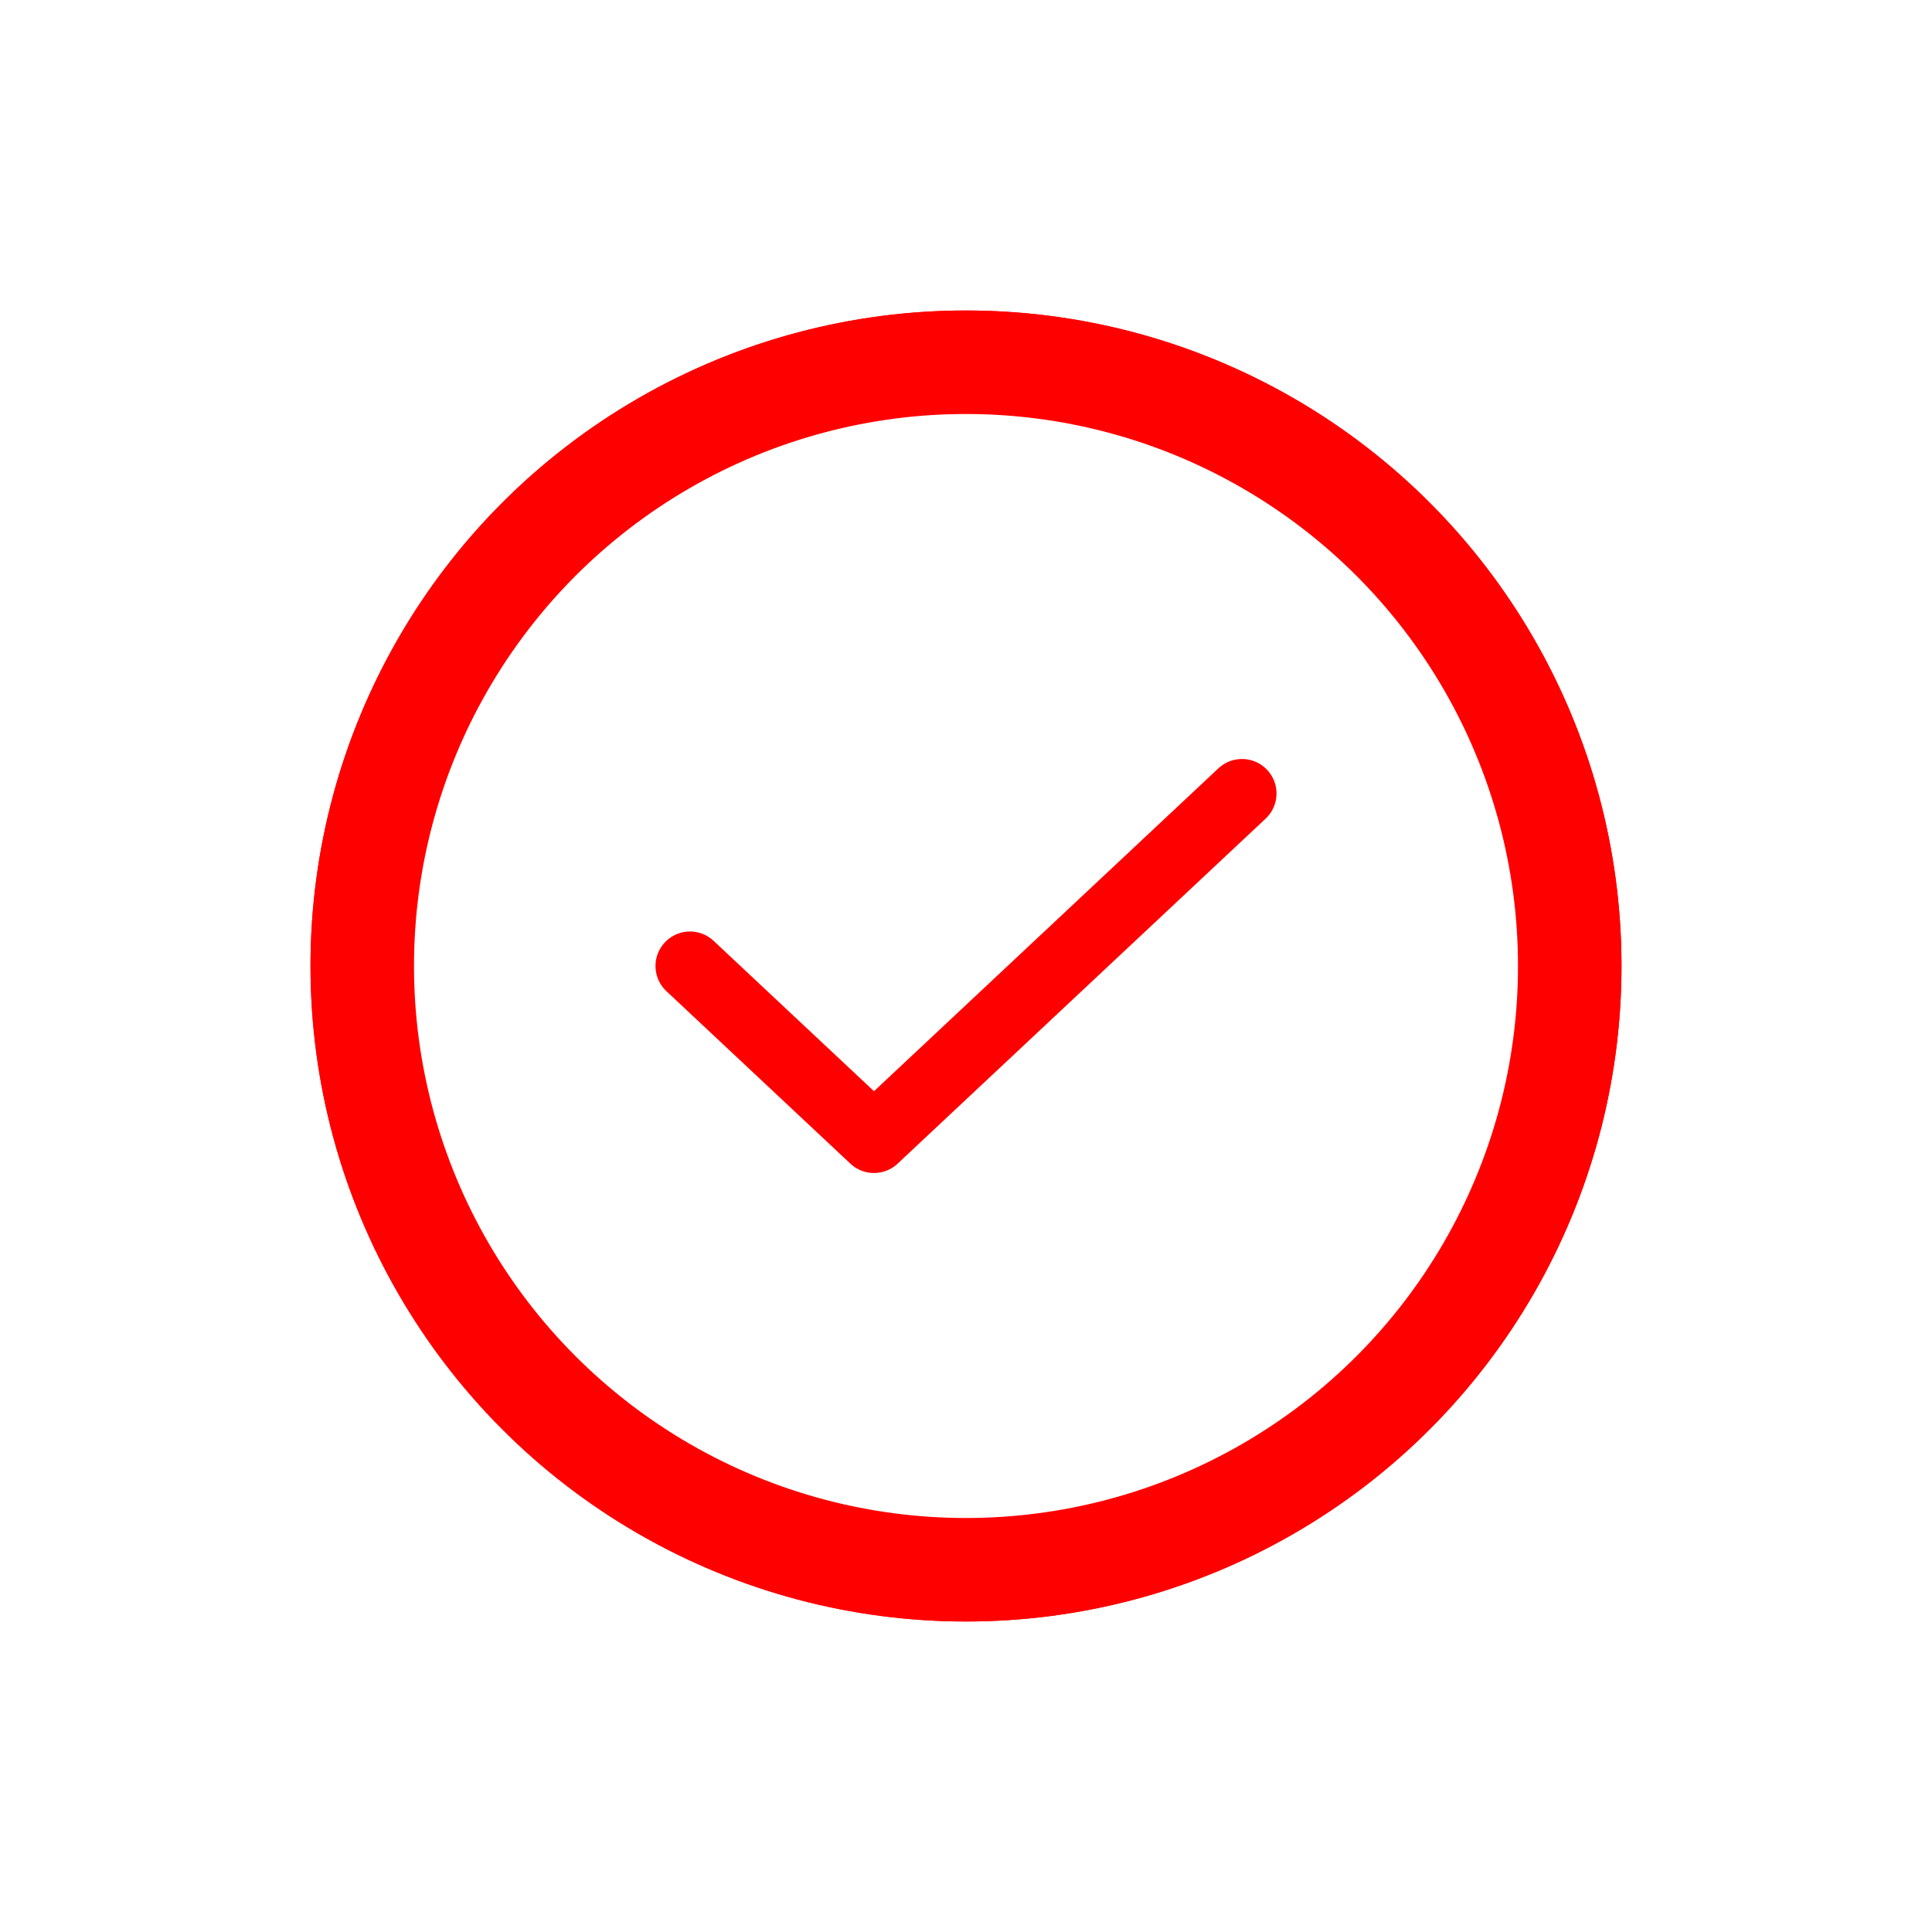
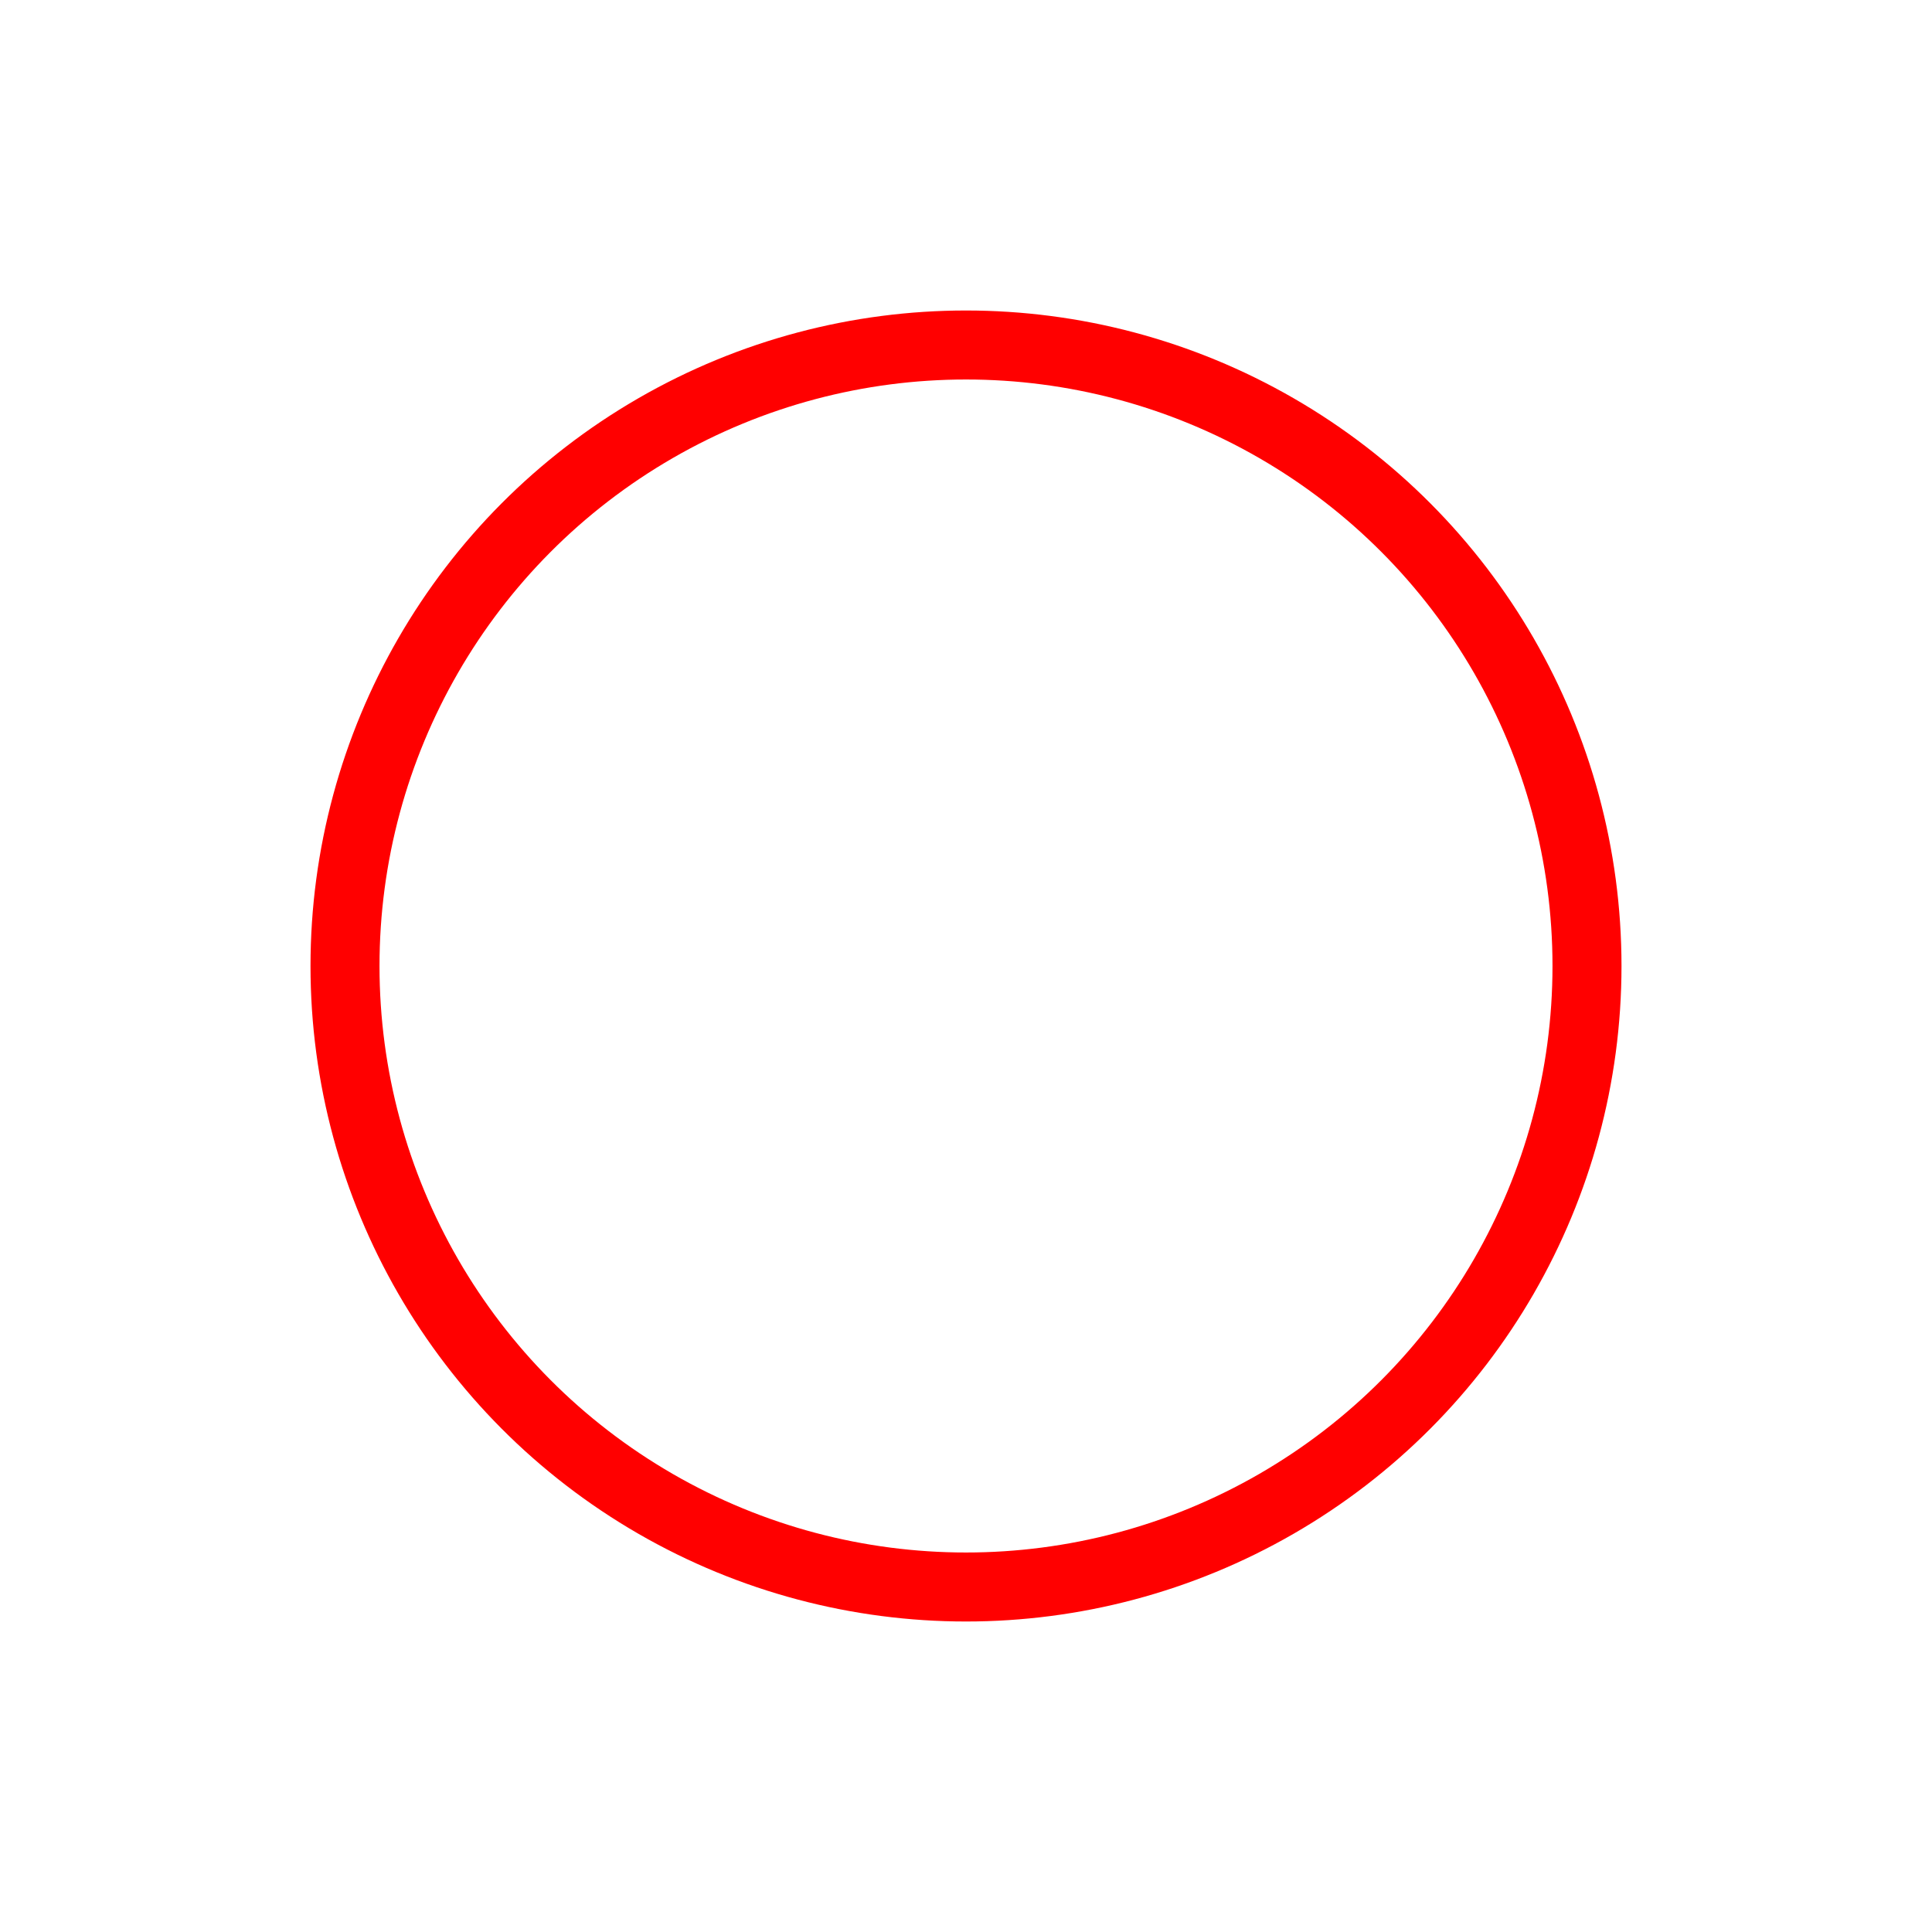
<svg xmlns="http://www.w3.org/2000/svg" width="56" height="56" viewBox="0 0 56 56" fill="none">
  <g filter="url(#filter0_f_276_38)">
-     <circle cx="28" cy="28" r="17.5" stroke="#FF0000" stroke-width="3" />
-   </g>
+     </g>
  <circle cx="28" cy="28" r="18" stroke="#FF0000" stroke-width="2" />
-   <path d="M20 28L25.333 33L36 23" stroke="#FF0000" stroke-width="2" stroke-linecap="round" stroke-linejoin="round" />
  <defs>
    <filter id="filter0_f_276_38" x="0" y="0" width="56" height="56" filterUnits="userSpaceOnUse" color-interpolation-filters="sRGB">
      <feFlood flood-opacity="0" result="BackgroundImageFix" />
      <feBlend mode="normal" in="SourceGraphic" in2="BackgroundImageFix" result="shape" />
      <feGaussianBlur stdDeviation="4.5" result="effect1_foregroundBlur_276_38" />
    </filter>
  </defs>
</svg>